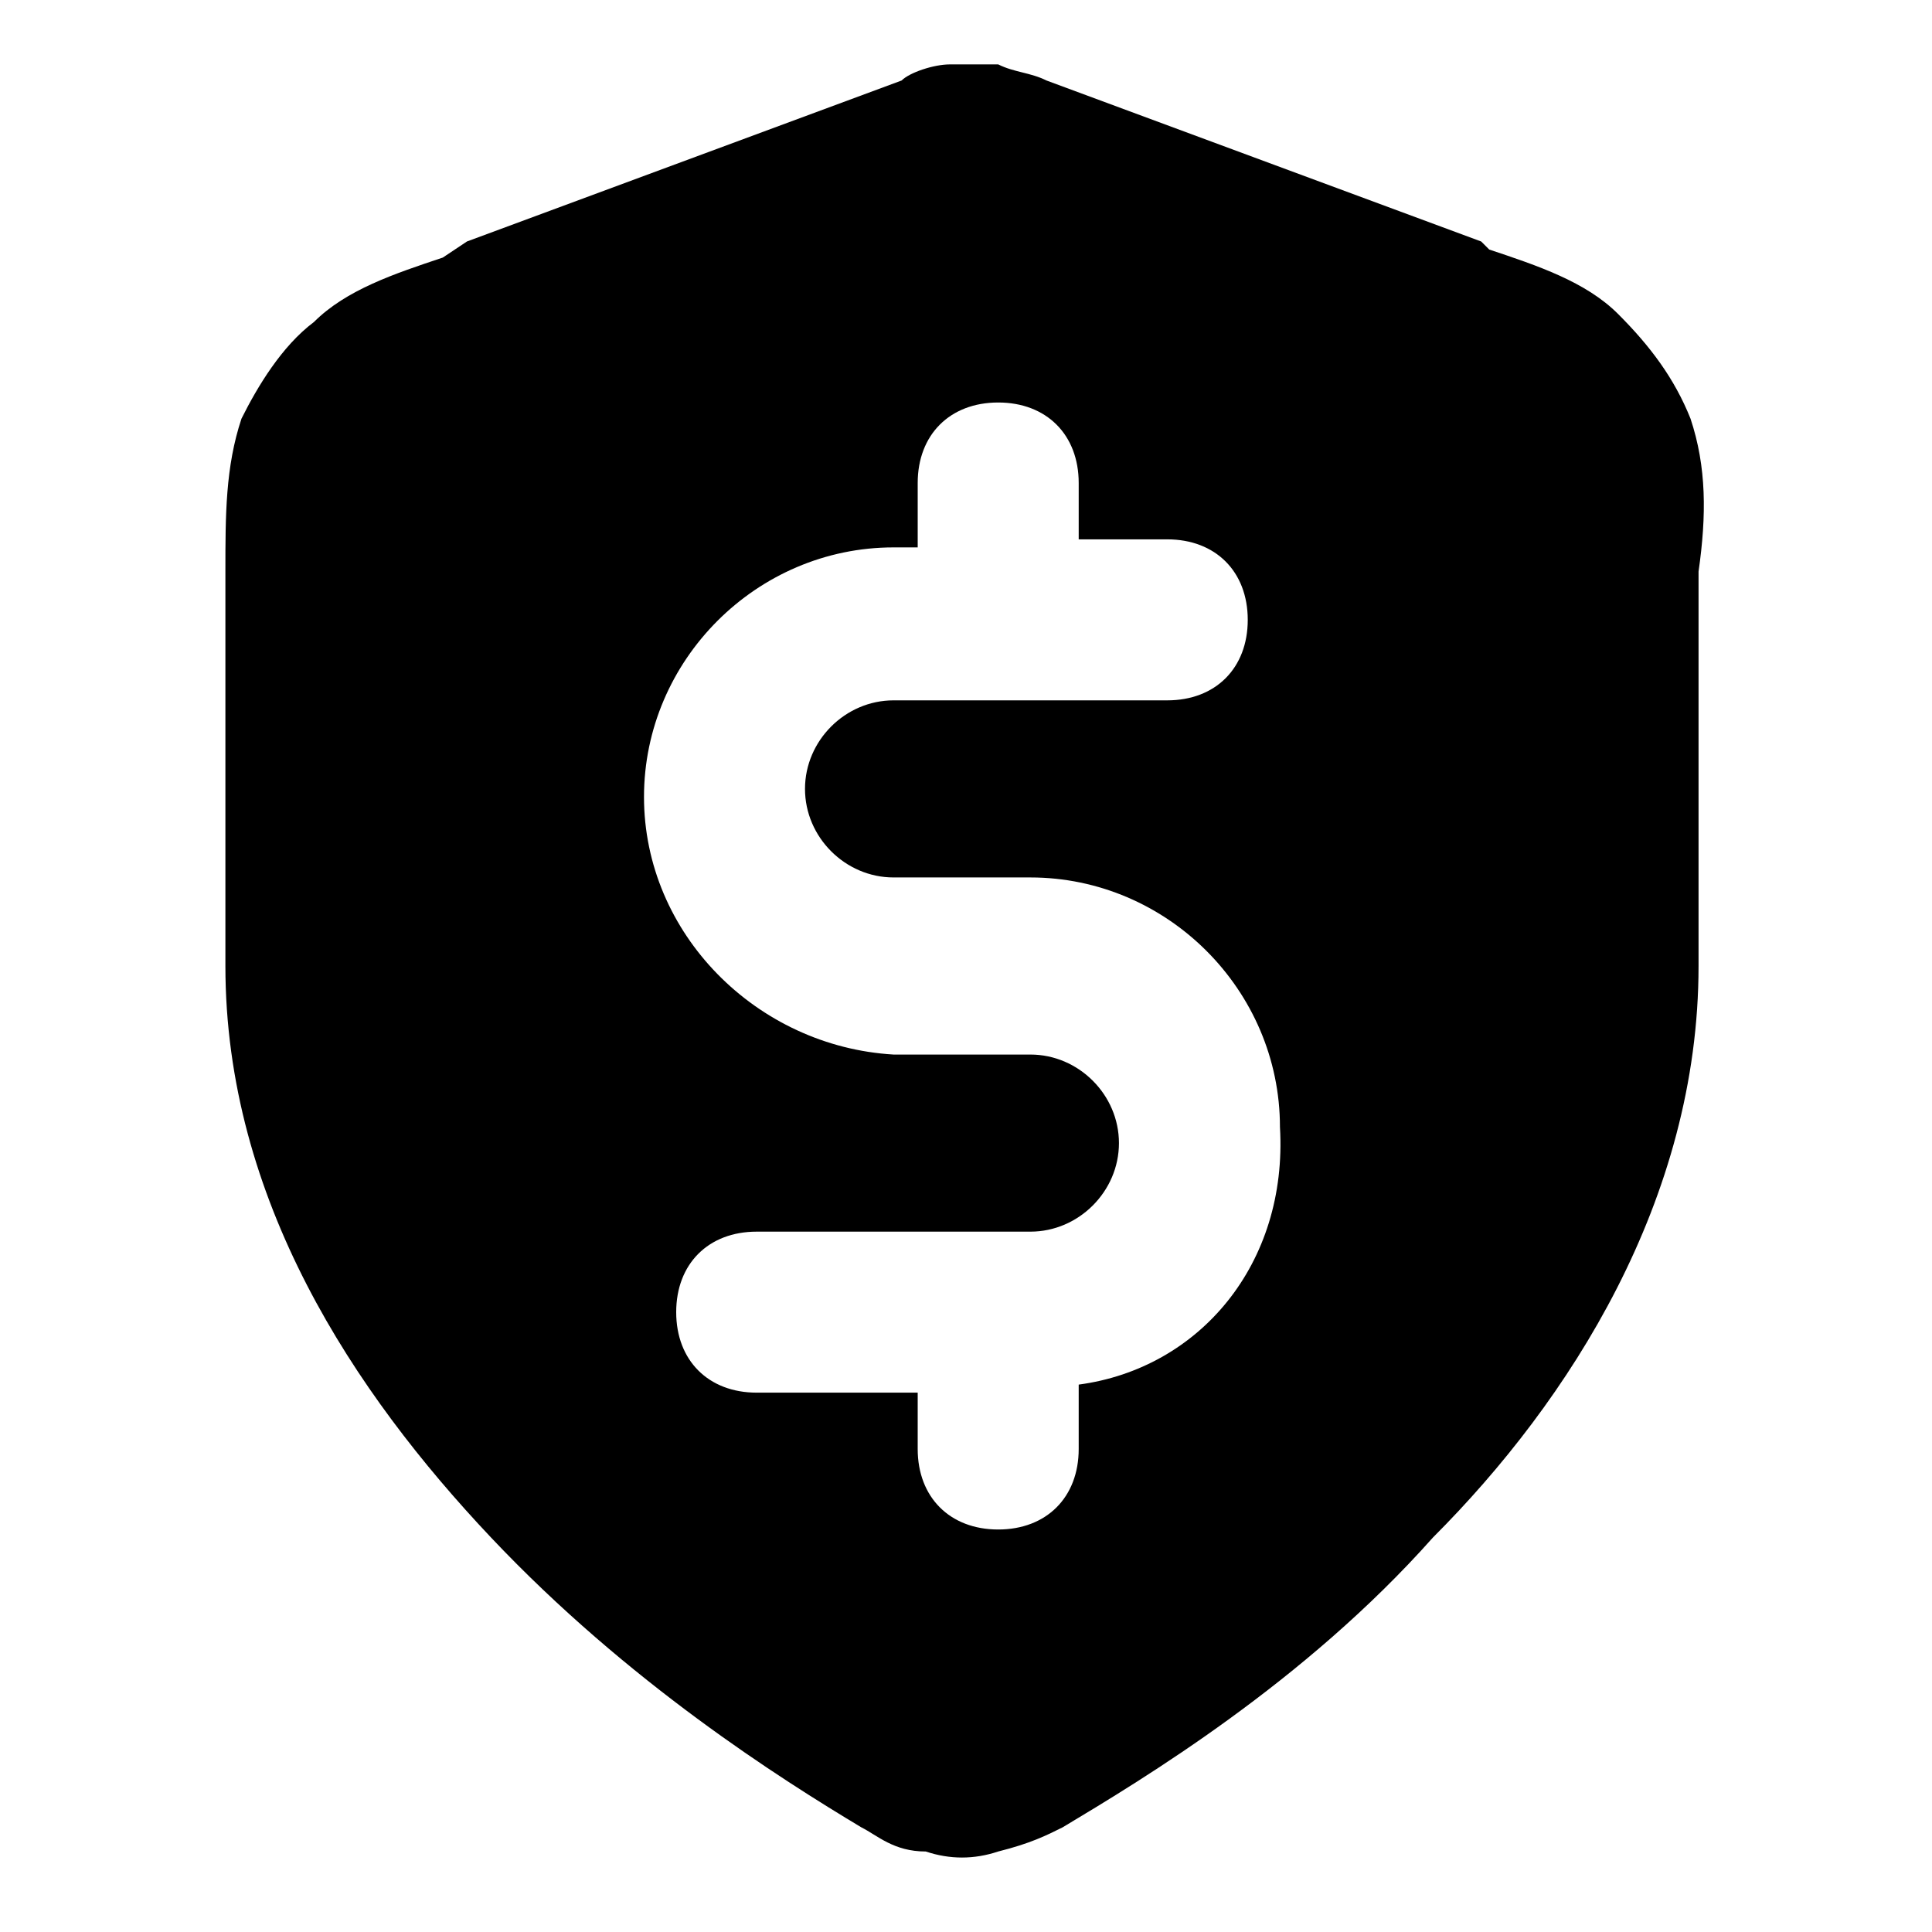
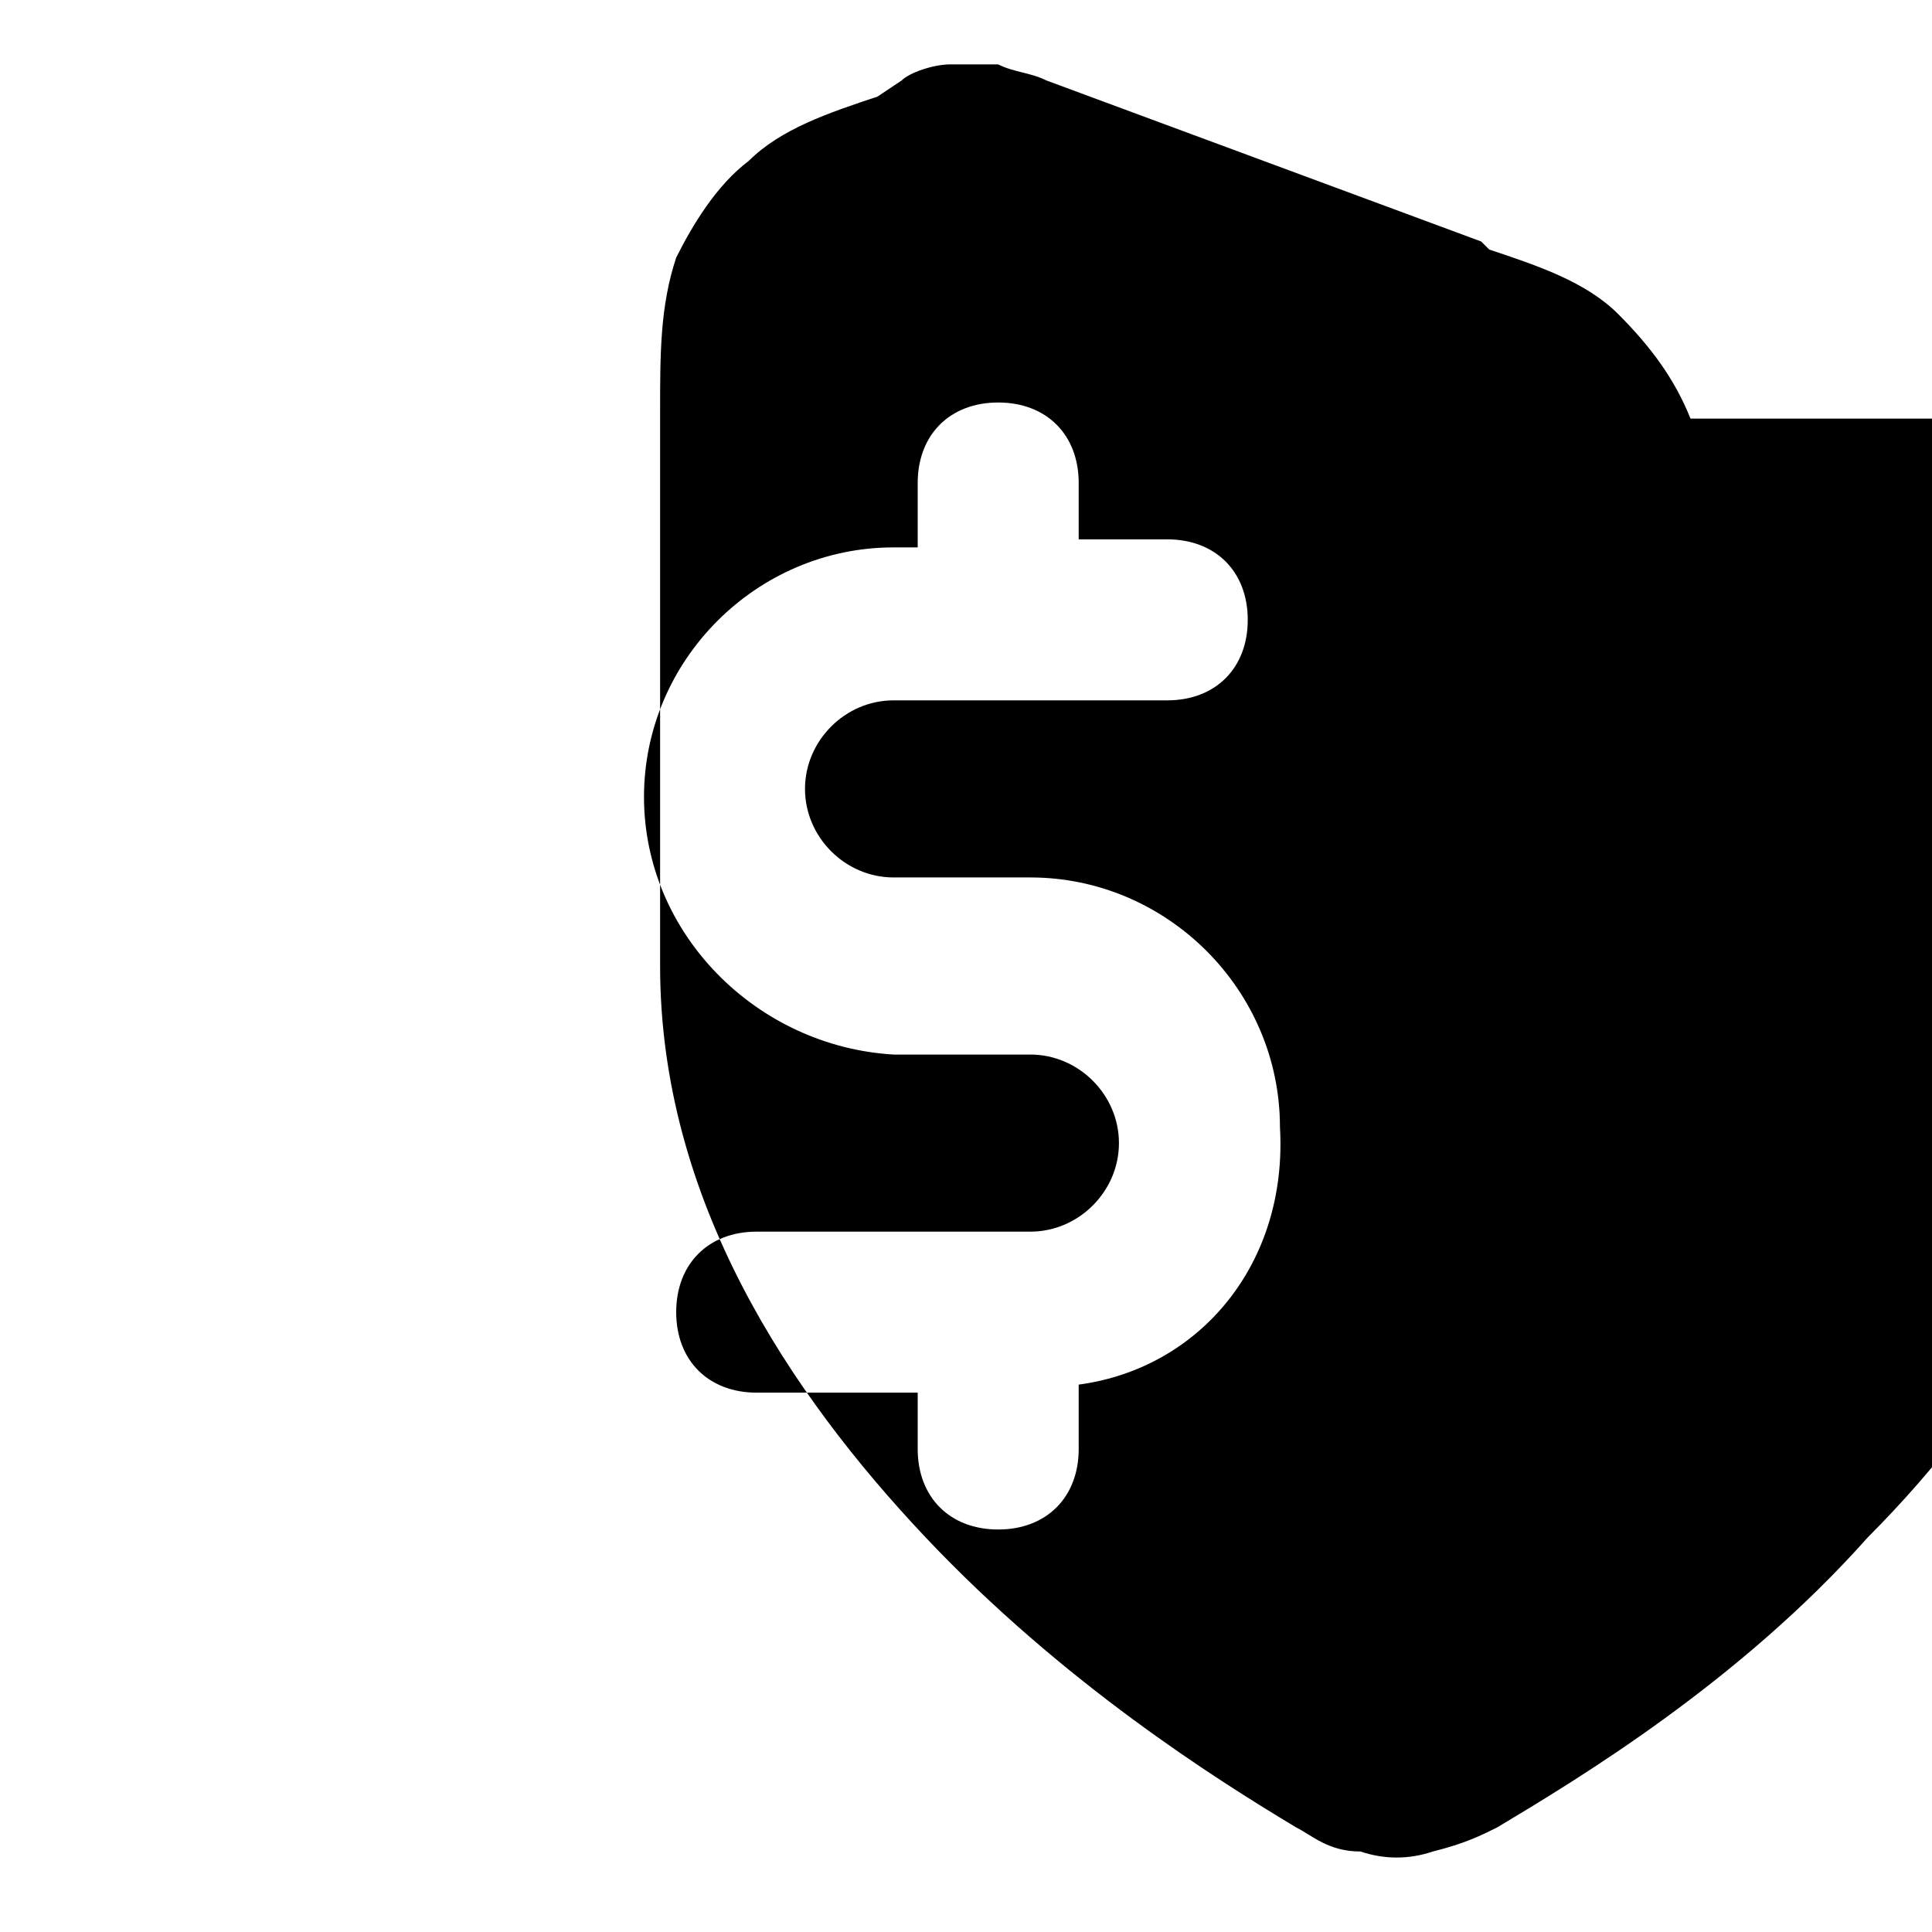
<svg viewBox="0 0 24 24">
-   <path d="M21 5.2c-.2-.5-.5-.9-.9-1.3s-1-.6-1.6-.8l-.1-.1L13 1c-.2-.1-.4-.1-.6-.2h-.6c-.2 0-.5.1-.6.2L5.8 3l-.3.2c-.6.2-1.2.4-1.6.8-.4.3-.7.8-.9 1.2-.2.6-.2 1.2-.2 1.9V12c0 2.9 1.6 5.3 3.3 7.1 1.7 1.8 3.6 3 4.6 3.6.2.1.4.3.8.3.3.1.6.1.9 0 .4-.1.6-.2.8-.3 1-.6 3-1.8 4.6-3.6 1.7-1.7 3.3-4.2 3.3-7.1V7.1c.1-.7.1-1.3-.1-1.9zm-7.6 12v.8c0 .6-.4 1-1 1s-1-.4-1-1v-.7h-2c-.6 0-1-.4-1-1s.4-1 1-1h3.4c.6 0 1.1-.5 1.1-1.1 0-.6-.5-1.1-1.1-1.1h-1.7C9.4 13 8 11.6 8 9.9c0-1.7 1.4-3.1 3.1-3.1h.3V6c0-.6.4-1 1-1s1 .4 1 1v.7h1.1c.6 0 1 .4 1 1s-.4 1-1 1h-3.4c-.6 0-1.1.5-1.1 1.1s.5 1.1 1.1 1.1h1.7c1.7 0 3.1 1.4 3.1 3.1.1 1.7-1 3-2.5 3.2z" />
+   <path d="M21 5.2c-.2-.5-.5-.9-.9-1.3s-1-.6-1.6-.8l-.1-.1L13 1c-.2-.1-.4-.1-.6-.2h-.6c-.2 0-.5.1-.6.2l-.3.2c-.6.2-1.2.4-1.6.8-.4.3-.7.8-.9 1.2-.2.6-.2 1.2-.2 1.9V12c0 2.9 1.6 5.3 3.3 7.1 1.7 1.8 3.6 3 4.6 3.6.2.1.4.3.8.3.3.1.6.1.9 0 .4-.1.6-.2.8-.3 1-.6 3-1.8 4.6-3.6 1.7-1.7 3.3-4.2 3.3-7.1V7.1c.1-.7.1-1.3-.1-1.9zm-7.6 12v.8c0 .6-.4 1-1 1s-1-.4-1-1v-.7h-2c-.6 0-1-.4-1-1s.4-1 1-1h3.4c.6 0 1.1-.5 1.1-1.1 0-.6-.5-1.1-1.1-1.1h-1.7C9.4 13 8 11.6 8 9.9c0-1.7 1.4-3.1 3.1-3.1h.3V6c0-.6.4-1 1-1s1 .4 1 1v.7h1.1c.6 0 1 .4 1 1s-.4 1-1 1h-3.4c-.6 0-1.1.5-1.1 1.1s.5 1.1 1.1 1.1h1.7c1.7 0 3.1 1.4 3.1 3.1.1 1.7-1 3-2.5 3.2z" />
</svg>